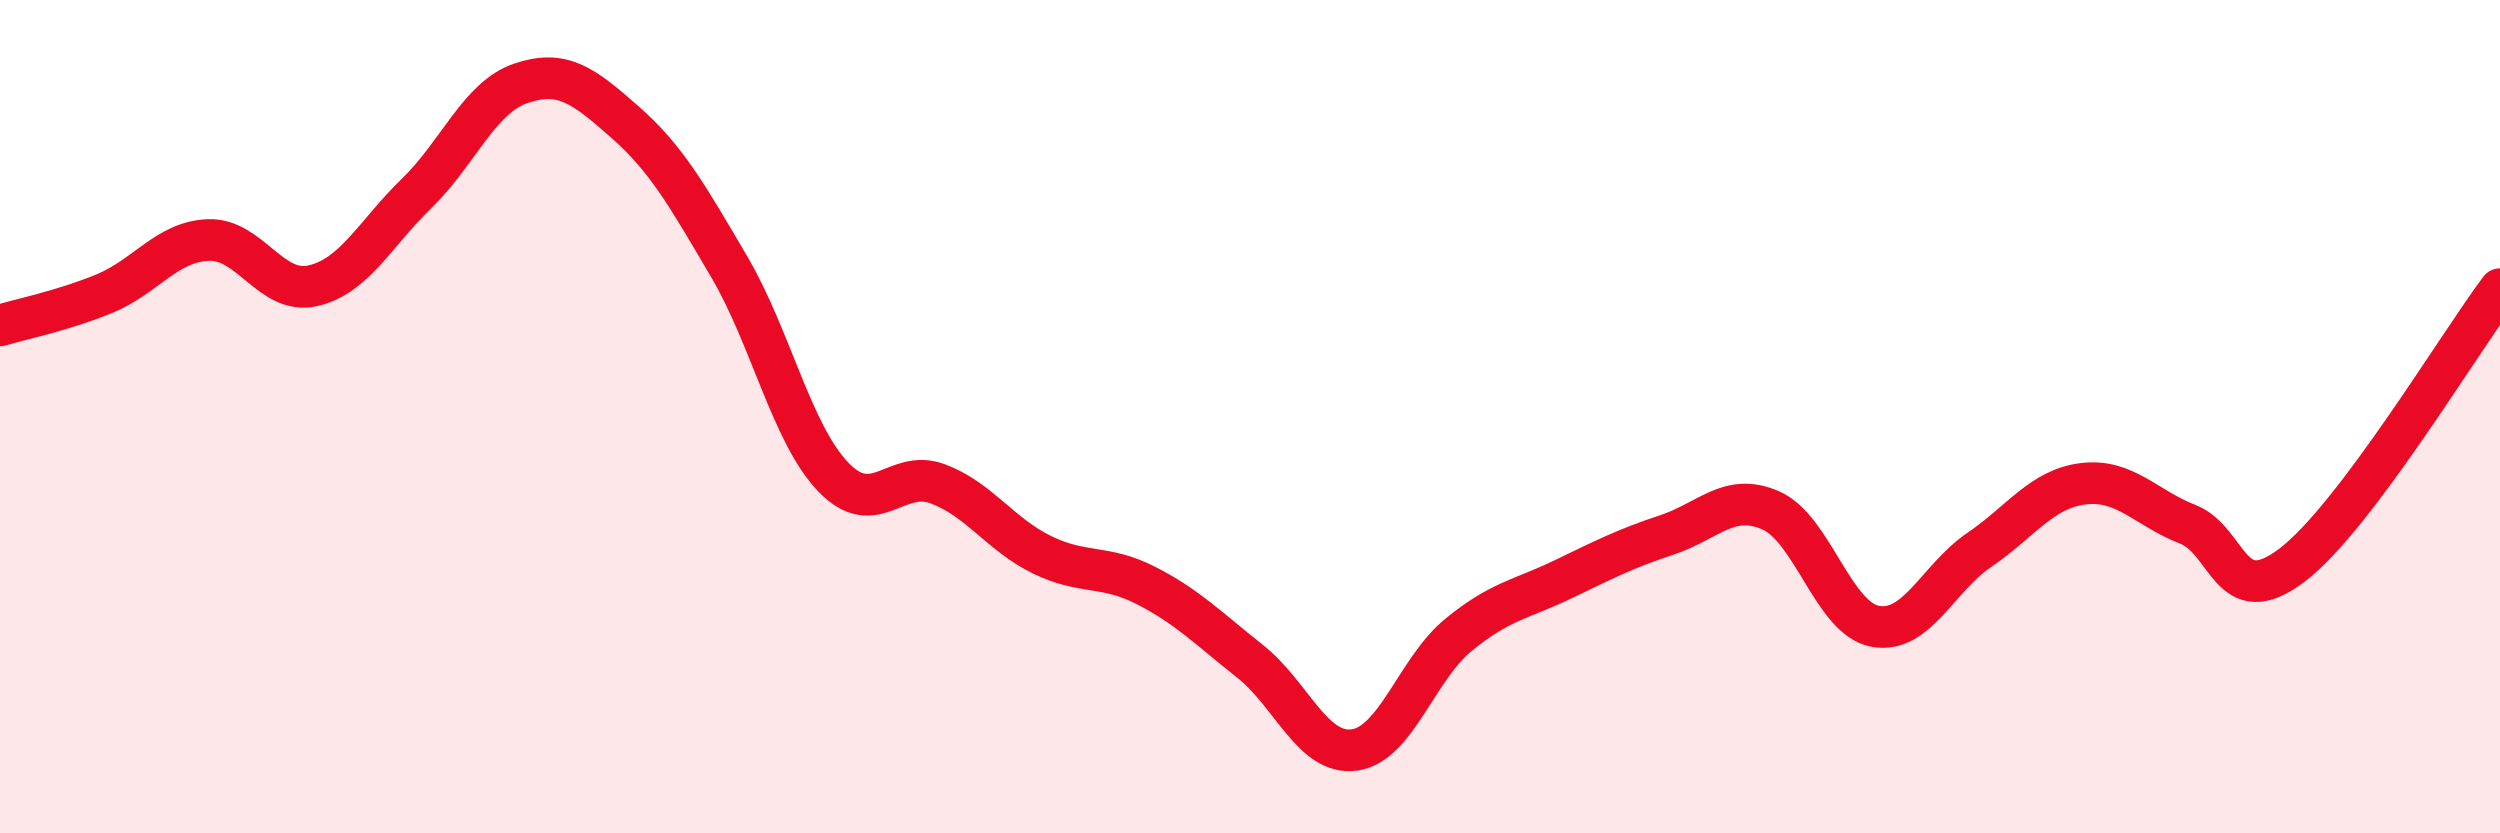
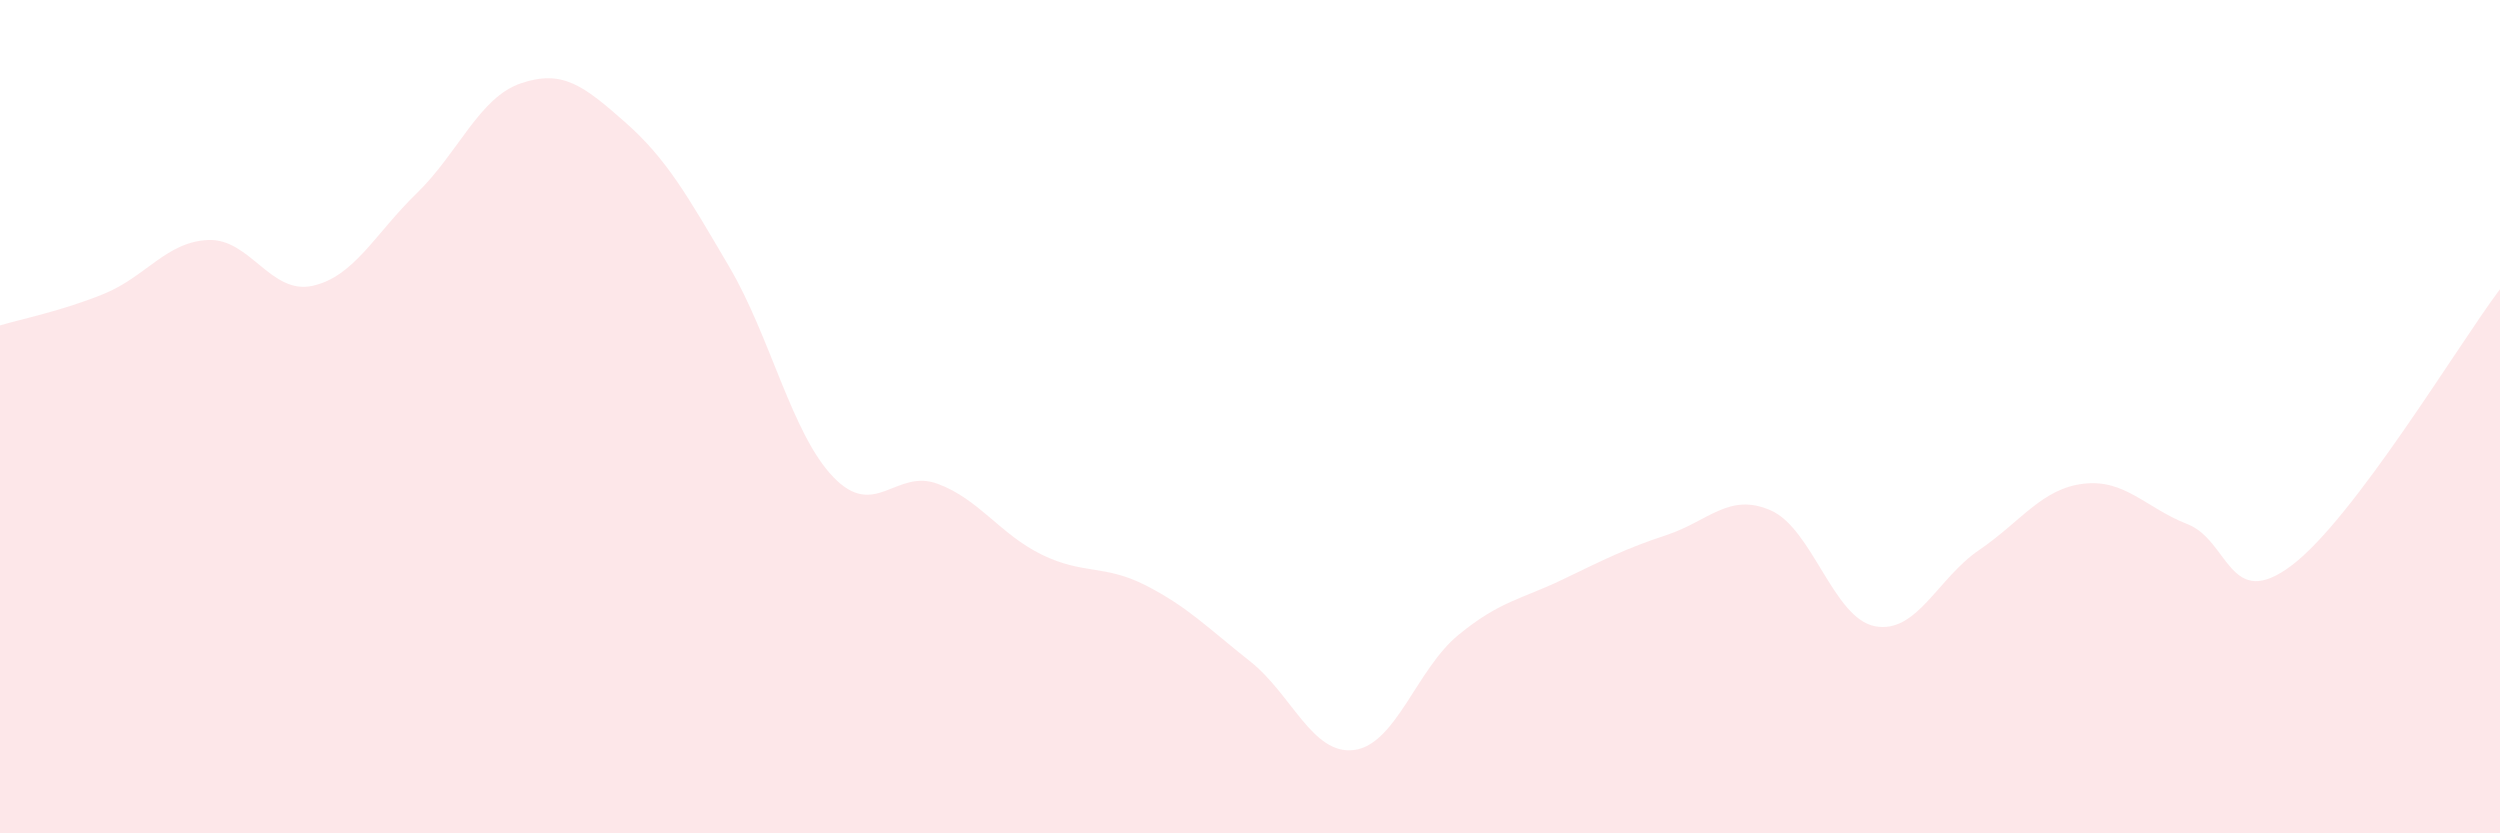
<svg xmlns="http://www.w3.org/2000/svg" width="60" height="20" viewBox="0 0 60 20">
  <path d="M 0,7.81 C 0.5,7.66 1.5,7.46 2.5,7.05 C 3.5,6.64 4,5.8 5,5.76 C 6,5.72 6.5,7.08 7.5,6.86 C 8.5,6.64 9,5.61 10,4.64 C 11,3.67 11.5,2.34 12.5,2 C 13.5,1.66 14,2.05 15,2.93 C 16,3.81 16.5,4.7 17.5,6.4 C 18.5,8.1 19,10.41 20,11.45 C 21,12.49 21.5,11.24 22.5,11.61 C 23.5,11.98 24,12.82 25,13.31 C 26,13.8 26.5,13.54 27.5,14.05 C 28.5,14.56 29,15.08 30,15.87 C 31,16.66 31.5,18.13 32.5,18 C 33.5,17.87 34,16.06 35,15.24 C 36,14.42 36.5,14.39 37.5,13.91 C 38.5,13.43 39,13.17 40,12.84 C 41,12.51 41.5,11.81 42.5,12.25 C 43.5,12.69 44,14.84 45,15.03 C 46,15.22 46.5,13.88 47.5,13.2 C 48.5,12.52 49,11.73 50,11.61 C 51,11.49 51.5,12.19 52.5,12.58 C 53.5,12.97 53.5,14.7 55,13.57 C 56.5,12.44 59,8.27 60,6.94L60 20L0 20Z" fill="#EB0A25" opacity="0.1" stroke-linecap="round" stroke-linejoin="round" />
-   <path d="M 0,7.81 C 0.5,7.66 1.5,7.46 2.5,7.05 C 3.5,6.64 4,5.8 5,5.76 C 6,5.72 6.5,7.08 7.5,6.86 C 8.5,6.64 9,5.61 10,4.64 C 11,3.67 11.5,2.34 12.5,2 C 13.5,1.66 14,2.05 15,2.93 C 16,3.81 16.5,4.7 17.5,6.4 C 18.5,8.1 19,10.41 20,11.45 C 21,12.49 21.5,11.24 22.5,11.61 C 23.5,11.98 24,12.82 25,13.31 C 26,13.8 26.5,13.54 27.5,14.05 C 28.5,14.56 29,15.08 30,15.87 C 31,16.66 31.5,18.13 32.5,18 C 33.5,17.87 34,16.06 35,15.24 C 36,14.42 36.5,14.39 37.5,13.91 C 38.5,13.43 39,13.17 40,12.84 C 41,12.51 41.5,11.81 42.5,12.25 C 43.5,12.69 44,14.84 45,15.03 C 46,15.22 46.5,13.88 47.5,13.2 C 48.5,12.52 49,11.73 50,11.61 C 51,11.49 51.5,12.19 52.5,12.58 C 53.5,12.97 53.5,14.7 55,13.57 C 56.5,12.44 59,8.27 60,6.94" stroke="#EB0A25" stroke-width="1" fill="none" stroke-linecap="round" stroke-linejoin="round" />
</svg>